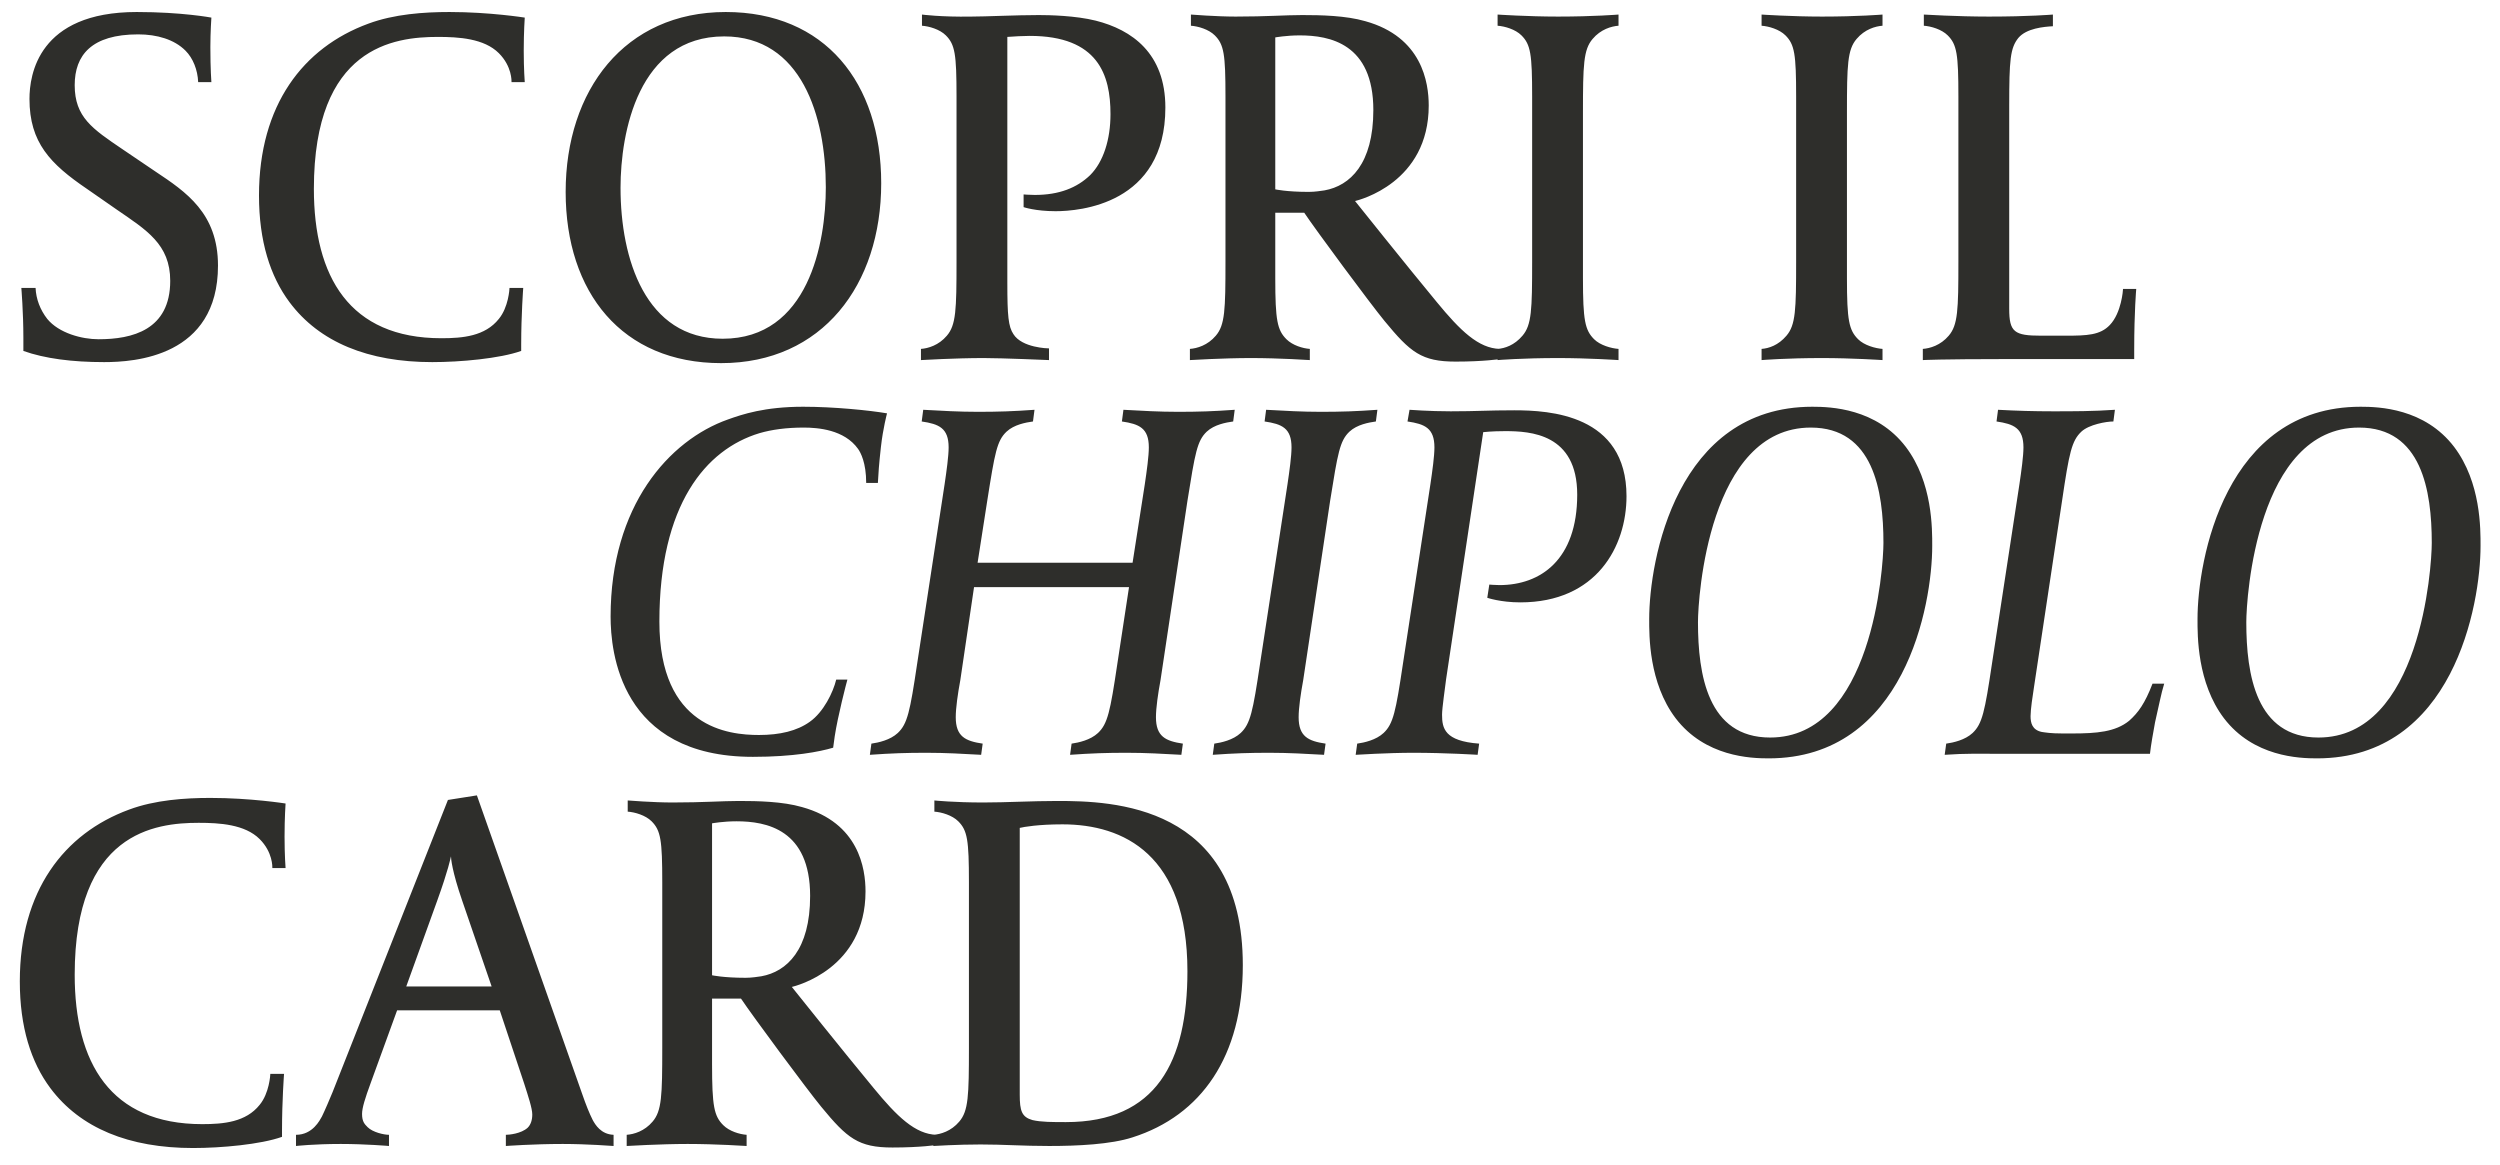
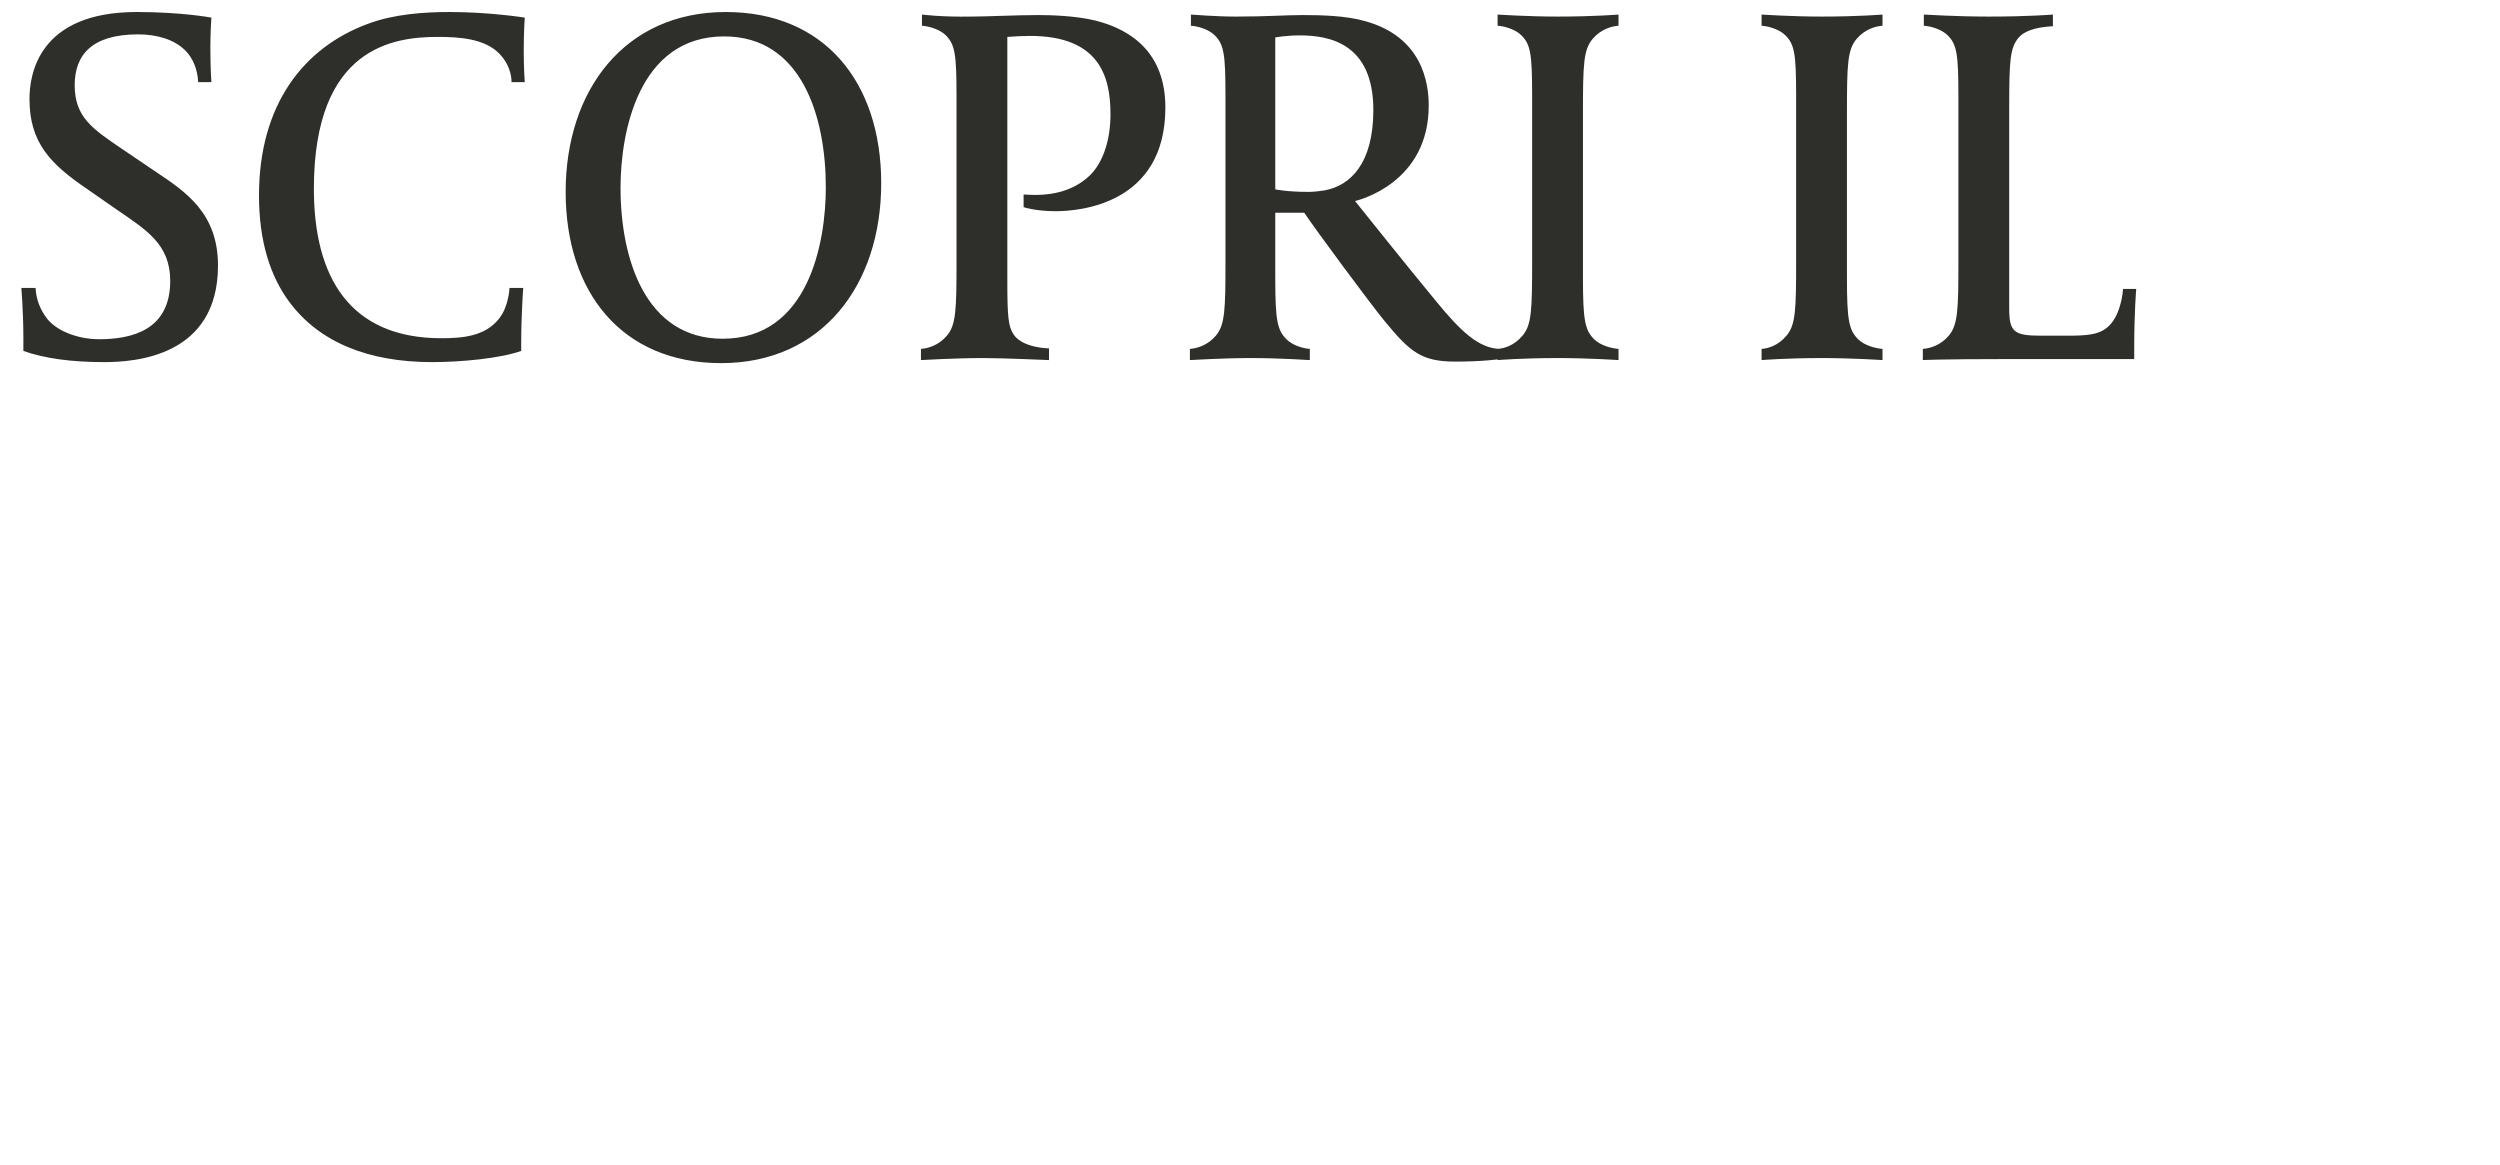
<svg xmlns="http://www.w3.org/2000/svg" width="369" height="172" viewBox="0 0 369 172" fill="none">
  <path d="M32.175 39.198C32.175 31.473 27.45 28.323 22.95 25.323L18.075 22.023C13.65 19.023 11.025 17.298 11.025 12.573C11.025 8.148 13.5 5.073 20.4 5.073C23.175 5.073 25.725 5.823 27.375 7.473C28.5 8.598 29.175 10.323 29.25 12.123H31.2C31.2 12.123 31.05 10.248 31.05 6.948C31.05 4.698 31.2 2.598 31.2 2.598C31.2 2.598 26.85 1.773 20.175 1.773C5.625 1.773 4.35 11.073 4.35 14.598C4.35 21.048 7.425 24.198 12.825 27.873L17.25 30.948C21.6 33.948 25.125 36.048 25.125 41.448C25.125 48.723 19.5 50.073 14.55 50.073C12.075 50.073 8.7 49.173 6.975 47.073C5.925 45.723 5.325 44.148 5.25 42.498H3.15C3.15 42.498 3.45 46.098 3.45 49.848V51.798C6.6 52.923 10.65 53.448 15.375 53.448C19.8 53.448 32.175 52.698 32.175 39.198ZM77.453 12.123C77.453 12.123 77.303 10.248 77.303 7.473C77.303 4.698 77.453 2.598 77.453 2.598C77.453 2.598 72.278 1.773 66.353 1.773C62.603 1.773 58.178 2.073 54.353 3.498C44.753 7.023 38.228 15.498 38.228 28.848C38.228 35.598 39.878 40.773 42.728 44.598C47.153 50.523 54.353 53.448 63.803 53.448C67.928 53.448 73.778 52.923 76.928 51.798V50.823C76.928 46.473 77.228 42.498 77.228 42.498H75.203C75.203 42.648 75.053 45.348 73.628 47.073C71.603 49.623 68.303 49.923 65.153 49.923C51.578 49.923 46.328 40.848 46.328 27.873C46.328 6.873 58.178 5.448 64.628 5.448C67.703 5.448 71.453 5.673 73.628 7.848C75.578 9.798 75.503 11.973 75.503 12.123H77.453ZM130.066 27.048C130.066 12.198 121.741 1.773 107.116 1.773C92.191 1.773 83.491 13.323 83.491 28.323C83.491 43.173 91.816 53.598 106.441 53.598C121.366 53.598 130.066 42.048 130.066 27.048ZM121.891 27.648C121.891 35.823 119.341 49.998 106.666 49.998C95.266 49.998 91.591 38.223 91.591 27.723C91.591 19.548 94.216 5.373 106.891 5.373C118.291 5.373 121.891 17.148 121.891 27.648ZM172.008 15.873C172.008 7.848 167.058 4.398 161.733 3.048C158.733 2.298 154.833 2.223 153.333 2.223C149.958 2.223 145.533 2.448 143.358 2.448C138.858 2.523 136.083 2.148 136.083 2.148V3.798C137.133 3.873 138.708 4.323 139.608 5.223C140.958 6.573 141.183 7.998 141.183 14.223V38.673C141.183 45.723 141.108 47.973 139.758 49.548C138.558 50.973 136.983 51.423 135.933 51.498V53.148C135.933 53.148 141.033 52.848 145.158 52.848C147.933 52.848 154.833 53.148 154.833 53.148V51.423C154.683 51.423 150.858 51.348 149.583 49.323C148.833 48.198 148.683 46.623 148.683 41.748V5.448C149.583 5.373 151.158 5.298 151.983 5.298C162.108 5.298 163.908 11.073 163.908 16.848C163.908 20.598 162.858 23.898 160.908 25.848C158.958 27.723 156.333 28.773 152.733 28.773C151.908 28.773 151.083 28.698 151.083 28.698V30.573C151.083 30.573 152.808 31.173 155.808 31.173C159.258 31.173 172.008 30.198 172.008 15.873ZM221.38 52.998V51.498C218.23 51.423 215.53 48.798 212.08 44.598C207.73 39.348 200.005 29.673 200.005 29.673C200.605 29.523 210.88 26.973 210.88 15.573C210.88 12.198 209.905 5.448 201.505 3.123C198.655 2.298 194.98 2.223 192.205 2.223C189.73 2.223 186.955 2.448 182.38 2.448C179.53 2.448 175.78 2.148 175.78 2.148V3.798C176.83 3.873 178.405 4.323 179.305 5.223C180.655 6.573 180.88 7.998 180.88 14.223V38.673C180.88 45.723 180.805 47.973 179.455 49.548C178.255 50.973 176.68 51.423 175.63 51.498V53.148C175.63 53.148 180.58 52.848 184.63 52.848C188.83 52.848 193.33 53.148 193.33 53.148V51.498C192.28 51.423 190.78 50.973 189.88 50.073C188.53 48.723 188.23 47.298 188.23 41.073V31.398H192.505C194.155 33.873 202.255 44.823 204.355 47.373C208.18 52.023 209.83 53.373 214.855 53.373C219.055 53.373 221.38 52.998 221.38 52.998ZM202.705 16.248C202.705 24.198 199.255 27.423 195.505 28.098C194.98 28.173 194.08 28.323 193.18 28.323C189.88 28.323 188.23 27.948 188.23 27.948V5.523C188.23 5.523 189.88 5.223 191.83 5.223C196.255 5.223 202.705 6.423 202.705 16.248ZM238.894 3.798V2.148C238.894 2.148 235.219 2.448 229.969 2.448C225.544 2.448 221.044 2.148 221.044 2.148V3.798C222.094 3.873 223.669 4.323 224.569 5.223C225.919 6.573 226.144 7.998 226.144 14.223V38.673C226.144 45.723 226.069 47.973 224.719 49.548C223.519 50.973 222.094 51.423 221.044 51.498V53.148C221.044 53.148 224.719 52.848 229.969 52.848C234.394 52.848 238.894 53.148 238.894 53.148V51.498C237.844 51.423 236.194 50.973 235.294 50.073C233.944 48.723 233.644 47.298 233.644 41.073V16.623C233.644 9.573 233.719 7.323 235.069 5.748C236.269 4.323 237.844 3.873 238.894 3.798ZM277.859 3.798V2.148C277.859 2.148 274.184 2.448 268.934 2.448C264.509 2.448 260.009 2.148 260.009 2.148V3.798C261.059 3.873 262.634 4.323 263.534 5.223C264.884 6.573 265.109 7.998 265.109 14.223V38.673C265.109 45.723 265.034 47.973 263.684 49.548C262.484 50.973 261.059 51.423 260.009 51.498V53.148C260.009 53.148 263.684 52.848 268.934 52.848C273.359 52.848 277.859 53.148 277.859 53.148V51.498C276.809 51.423 275.159 50.973 274.259 50.073C272.909 48.723 272.609 47.298 272.609 41.073V16.623C272.609 9.573 272.684 7.323 274.034 5.748C275.234 4.323 276.809 3.873 277.859 3.798ZM315.309 42.648H313.359C313.359 42.798 313.134 46.173 311.409 47.973C309.984 49.473 308.034 49.548 304.884 49.548H301.284C297.309 49.548 296.559 49.023 296.559 45.573V15.648C296.559 8.823 296.709 7.098 297.909 5.598C299.109 4.173 301.659 3.948 303.009 3.873V2.148C303.009 2.148 299.484 2.448 293.559 2.448C288.834 2.448 283.959 2.148 283.959 2.148V3.798C285.009 3.873 286.584 4.323 287.484 5.223C288.834 6.573 289.059 7.998 289.059 14.223V38.673C289.059 45.723 288.984 47.973 287.634 49.548C286.434 50.973 284.859 51.423 283.809 51.498V53.148C283.809 53.148 286.359 52.998 296.334 52.998H315.009V51.573C315.009 45.948 315.309 42.648 315.309 42.648Z" fill="#2E2E2B" />
-   <path d="M130.925 61.01C128.3 60.56 123.05 60.035 118.55 60.035C112.85 60.035 109.55 61.16 107.45 61.91C98.75 64.985 90.125 74.66 90.125 91.01C90.125 96.11 91.475 111.71 111.125 111.71C117.125 111.71 120.95 110.96 122.975 110.36L123.2 108.71C123.65 105.71 124.925 100.835 125.075 100.31H123.425C122.975 102.185 121.55 105.11 119.525 106.535C117.65 107.885 115.1 108.485 112.025 108.485C107.525 108.485 97.325 107.435 97.325 91.76C97.325 74.51 104.15 66.335 112.1 63.935C113.9 63.41 116.075 63.11 118.625 63.11C120.725 63.11 124.625 63.41 126.65 66.26C127.025 66.785 127.85 68.285 127.85 71.285H129.575C129.65 69.86 129.725 68.66 130.025 65.96C130.325 63.26 130.925 61.01 130.925 61.01ZM182.243 60.485C179.168 60.71 176.843 60.785 173.918 60.785C171.068 60.785 168.593 60.635 165.818 60.485L165.593 62.21C168.143 62.585 169.568 63.185 169.568 66.035C169.568 67.31 169.268 69.485 168.968 71.51L167.168 83.06H144.293L145.718 73.91C146.843 66.785 147.143 65.06 148.568 63.71C149.693 62.66 151.418 62.36 152.468 62.21L152.693 60.485C149.618 60.71 147.293 60.785 144.368 60.785C141.518 60.785 139.043 60.635 136.268 60.485L136.043 62.21C138.593 62.585 140.018 63.185 140.018 66.035C140.018 67.31 139.718 69.485 139.418 71.51L135.368 97.985C134.318 105.035 133.943 106.835 132.518 108.185C131.393 109.235 129.668 109.61 128.618 109.76L128.393 111.41C131.543 111.185 133.793 111.11 136.718 111.11C139.568 111.11 142.118 111.26 144.818 111.41L145.043 109.76C142.493 109.385 141.068 108.71 141.068 105.86C141.068 104.51 141.368 102.41 141.743 100.385L143.768 86.66H166.643L164.918 97.985C163.868 105.035 163.493 106.835 162.068 108.185C160.943 109.235 159.218 109.61 158.168 109.76L157.943 111.41C161.093 111.185 163.343 111.11 166.268 111.11C169.118 111.11 171.668 111.26 174.368 111.41L174.593 109.76C172.043 109.385 170.618 108.71 170.618 105.86C170.618 104.51 170.918 102.41 171.293 100.385L175.268 73.91C176.393 66.86 176.693 65.06 178.118 63.71C179.243 62.66 180.968 62.36 182.018 62.21L182.243 60.485ZM203.304 60.485C200.229 60.71 197.904 60.785 194.979 60.785C192.129 60.785 189.654 60.635 186.879 60.485L186.654 62.21C189.204 62.585 190.629 63.185 190.629 66.035C190.629 67.31 190.329 69.485 190.029 71.51L185.979 97.985C184.929 105.035 184.554 106.835 183.129 108.185C182.004 109.235 180.279 109.61 179.229 109.76L179.004 111.41C182.154 111.185 184.404 111.11 187.329 111.11C190.179 111.11 192.729 111.26 195.429 111.41L195.654 109.76C193.104 109.385 191.679 108.71 191.679 105.86C191.679 104.51 191.979 102.41 192.354 100.385L196.329 73.91C197.454 66.86 197.754 65.06 199.179 63.71C200.304 62.66 202.029 62.36 203.079 62.21L203.304 60.485ZM240.072 73.235C240.072 61.16 228.672 60.56 223.497 60.56C219.522 60.56 218.097 60.71 214.122 60.71C210.972 60.71 208.047 60.485 208.047 60.485L207.747 62.21C210.297 62.585 211.722 63.185 211.722 66.035C211.722 67.31 211.422 69.485 211.122 71.51L207.072 97.985C206.022 105.035 205.647 106.835 204.222 108.185C203.097 109.235 201.372 109.61 200.322 109.76L200.097 111.41C200.097 111.41 204.822 111.11 208.572 111.11C213.447 111.11 218.097 111.41 218.097 111.41L218.322 109.76C213.222 109.385 212.847 107.51 212.847 105.485C212.847 104.51 213.297 101.51 213.447 100.235L218.922 63.785C218.922 63.785 220.197 63.635 222.147 63.635C225.897 63.635 232.797 64.01 232.797 73.01C232.797 82.61 227.397 86.36 221.322 86.36C220.722 86.36 219.822 86.285 219.822 86.285L219.522 88.235C219.522 88.235 221.472 88.91 224.397 88.91C235.647 88.91 240.072 80.66 240.072 73.235ZM285.196 80.585C285.196 78.11 285.271 71.21 281.296 65.96C276.946 60.26 270.196 60.035 267.496 60.035C247.471 60.035 243.421 82.685 243.421 91.385C243.421 93.785 243.346 100.76 247.321 106.01C251.671 111.71 258.421 111.935 261.046 111.935C281.146 111.935 285.196 89.285 285.196 80.585ZM277.996 80.135C277.996 83.735 276.346 108.86 261.271 108.86C252.046 108.86 250.621 99.56 250.621 91.835C250.621 88.235 252.196 63.11 267.271 63.11C276.496 63.11 277.996 72.41 277.996 80.135ZM319.436 100.91H317.711C316.586 103.835 315.611 105.185 314.261 106.385C312.236 108.035 309.461 108.26 305.861 108.26H304.436C302.636 108.26 301.886 108.11 301.361 108.035C299.936 107.735 299.711 106.685 299.711 105.71C299.711 104.735 300.011 102.71 300.236 101.285L304.361 73.91C305.411 66.785 305.786 65.06 307.211 63.71C308.336 62.66 310.886 62.21 311.936 62.21L312.161 60.485C309.011 60.71 305.936 60.71 303.011 60.71C300.161 60.71 297.686 60.635 294.911 60.485L294.686 62.21C297.236 62.585 298.661 63.185 298.661 66.035C298.661 67.31 298.361 69.485 298.061 71.51L294.011 97.985C292.961 105.035 292.586 106.835 291.161 108.185C290.036 109.235 288.311 109.61 287.261 109.76L287.036 111.41C290.186 111.185 292.361 111.26 295.286 111.26H317.336C317.486 109.91 317.786 108.26 318.086 106.61C318.611 104.36 318.986 102.335 319.436 100.91ZM366.129 80.585C366.129 78.11 366.204 71.21 362.229 65.96C357.879 60.26 351.129 60.035 348.429 60.035C328.404 60.035 324.354 82.685 324.354 91.385C324.354 93.785 324.279 100.76 328.254 106.01C332.604 111.71 339.354 111.935 341.979 111.935C362.079 111.935 366.129 89.285 366.129 80.585ZM358.929 80.135C358.929 83.735 357.279 108.86 342.204 108.86C332.979 108.86 331.554 99.56 331.554 91.835C331.554 88.235 333.129 63.11 348.204 63.11C357.429 63.11 358.929 72.41 358.929 80.135Z" fill="#2E2E2B" />
-   <path d="M42.15 128.123C42.15 128.123 42 126.248 42 123.473C42 120.698 42.15 118.598 42.15 118.598C42.15 118.598 36.975 117.773 31.05 117.773C27.3 117.773 22.875 118.073 19.05 119.498C9.45 123.023 2.925 131.498 2.925 144.848C2.925 151.598 4.575 156.773 7.425 160.598C11.85 166.523 19.05 169.448 28.5 169.448C32.625 169.448 38.475 168.923 41.625 167.798V166.823C41.625 162.473 41.925 158.498 41.925 158.498H39.9C39.9 158.648 39.75 161.348 38.325 163.073C36.3 165.623 33 165.923 29.85 165.923C16.275 165.923 11.025 156.848 11.025 143.873C11.025 122.873 22.875 121.448 29.325 121.448C32.4 121.448 36.15 121.673 38.325 123.848C40.275 125.798 40.2 127.973 40.2 128.123H42.15ZM90.564 169.148V167.498C88.689 167.423 87.864 165.998 87.489 165.323C86.964 164.273 86.514 163.148 85.914 161.423L70.389 117.398L66.114 118.073L49.089 161.198C48.789 161.948 47.889 164.048 47.514 164.798C47.214 165.323 46.164 167.498 43.689 167.498V169.148C43.689 169.148 46.314 168.848 50.289 168.848C53.964 168.848 57.414 169.148 57.414 169.148V167.498C56.664 167.498 55.014 167.123 54.264 166.373C53.814 165.923 53.439 165.548 53.439 164.423C53.439 163.523 53.889 162.098 54.714 159.848L58.614 149.123H73.764L77.364 159.923C77.964 161.798 78.564 163.598 78.564 164.498C78.564 165.323 78.339 165.998 77.889 166.448C76.914 167.348 75.114 167.498 74.664 167.498V169.148C74.664 169.148 78.714 168.848 83.064 168.848C86.664 168.848 90.564 169.148 90.564 169.148ZM72.564 145.598H59.964L64.539 132.923C66.189 128.348 66.489 126.698 66.564 126.398C66.564 126.698 66.714 128.573 68.214 132.923L72.564 145.598ZM138.25 168.998V167.498C135.1 167.423 132.4 164.798 128.95 160.598C124.6 155.348 116.875 145.673 116.875 145.673C117.475 145.523 127.75 142.973 127.75 131.573C127.75 128.198 126.775 121.448 118.375 119.123C115.525 118.298 111.85 118.223 109.075 118.223C106.6 118.223 103.825 118.448 99.25 118.448C96.4 118.448 92.65 118.148 92.65 118.148V119.798C93.7 119.873 95.275 120.323 96.175 121.223C97.525 122.573 97.75 123.998 97.75 130.223V154.673C97.75 161.723 97.675 163.973 96.325 165.548C95.125 166.973 93.55 167.423 92.5 167.498V169.148C92.5 169.148 97.45 168.848 101.5 168.848C105.7 168.848 110.2 169.148 110.2 169.148V167.498C109.15 167.423 107.65 166.973 106.75 166.073C105.4 164.723 105.1 163.298 105.1 157.073V147.398H109.375C111.025 149.873 119.125 160.823 121.225 163.373C125.05 168.023 126.7 169.373 131.725 169.373C135.925 169.373 138.25 168.998 138.25 168.998ZM119.575 132.248C119.575 140.198 116.125 143.423 112.375 144.098C111.85 144.173 110.95 144.323 110.05 144.323C106.75 144.323 105.1 143.948 105.1 143.948V121.523C105.1 121.523 106.75 121.223 108.7 121.223C113.125 121.223 119.575 122.423 119.575 132.248ZM183.439 142.448C183.439 118.673 164.089 118.223 156.064 118.223C152.314 118.223 148.564 118.448 145.114 118.448C140.839 118.448 137.914 118.148 137.914 118.148V119.798C138.964 119.873 140.539 120.323 141.439 121.223C142.789 122.573 143.014 123.998 143.014 130.223V154.673C143.014 161.723 142.939 163.973 141.589 165.548C140.389 166.973 138.814 167.423 137.764 167.498V169.148C137.764 169.148 141.289 168.923 144.739 168.923C148.189 168.923 150.889 169.148 154.864 169.148C158.989 169.148 163.939 168.923 167.164 167.873C177.289 164.648 183.439 155.948 183.439 142.448ZM175.264 143.348C175.264 156.698 170.689 165.623 157.339 165.623C155.389 165.623 153.664 165.623 152.389 165.323C150.814 164.873 150.514 163.973 150.514 161.573V122.198C151.114 122.048 153.289 121.673 156.814 121.673C165.889 121.673 175.264 126.173 175.264 143.348Z" fill="#2E2E2B" />
</svg>